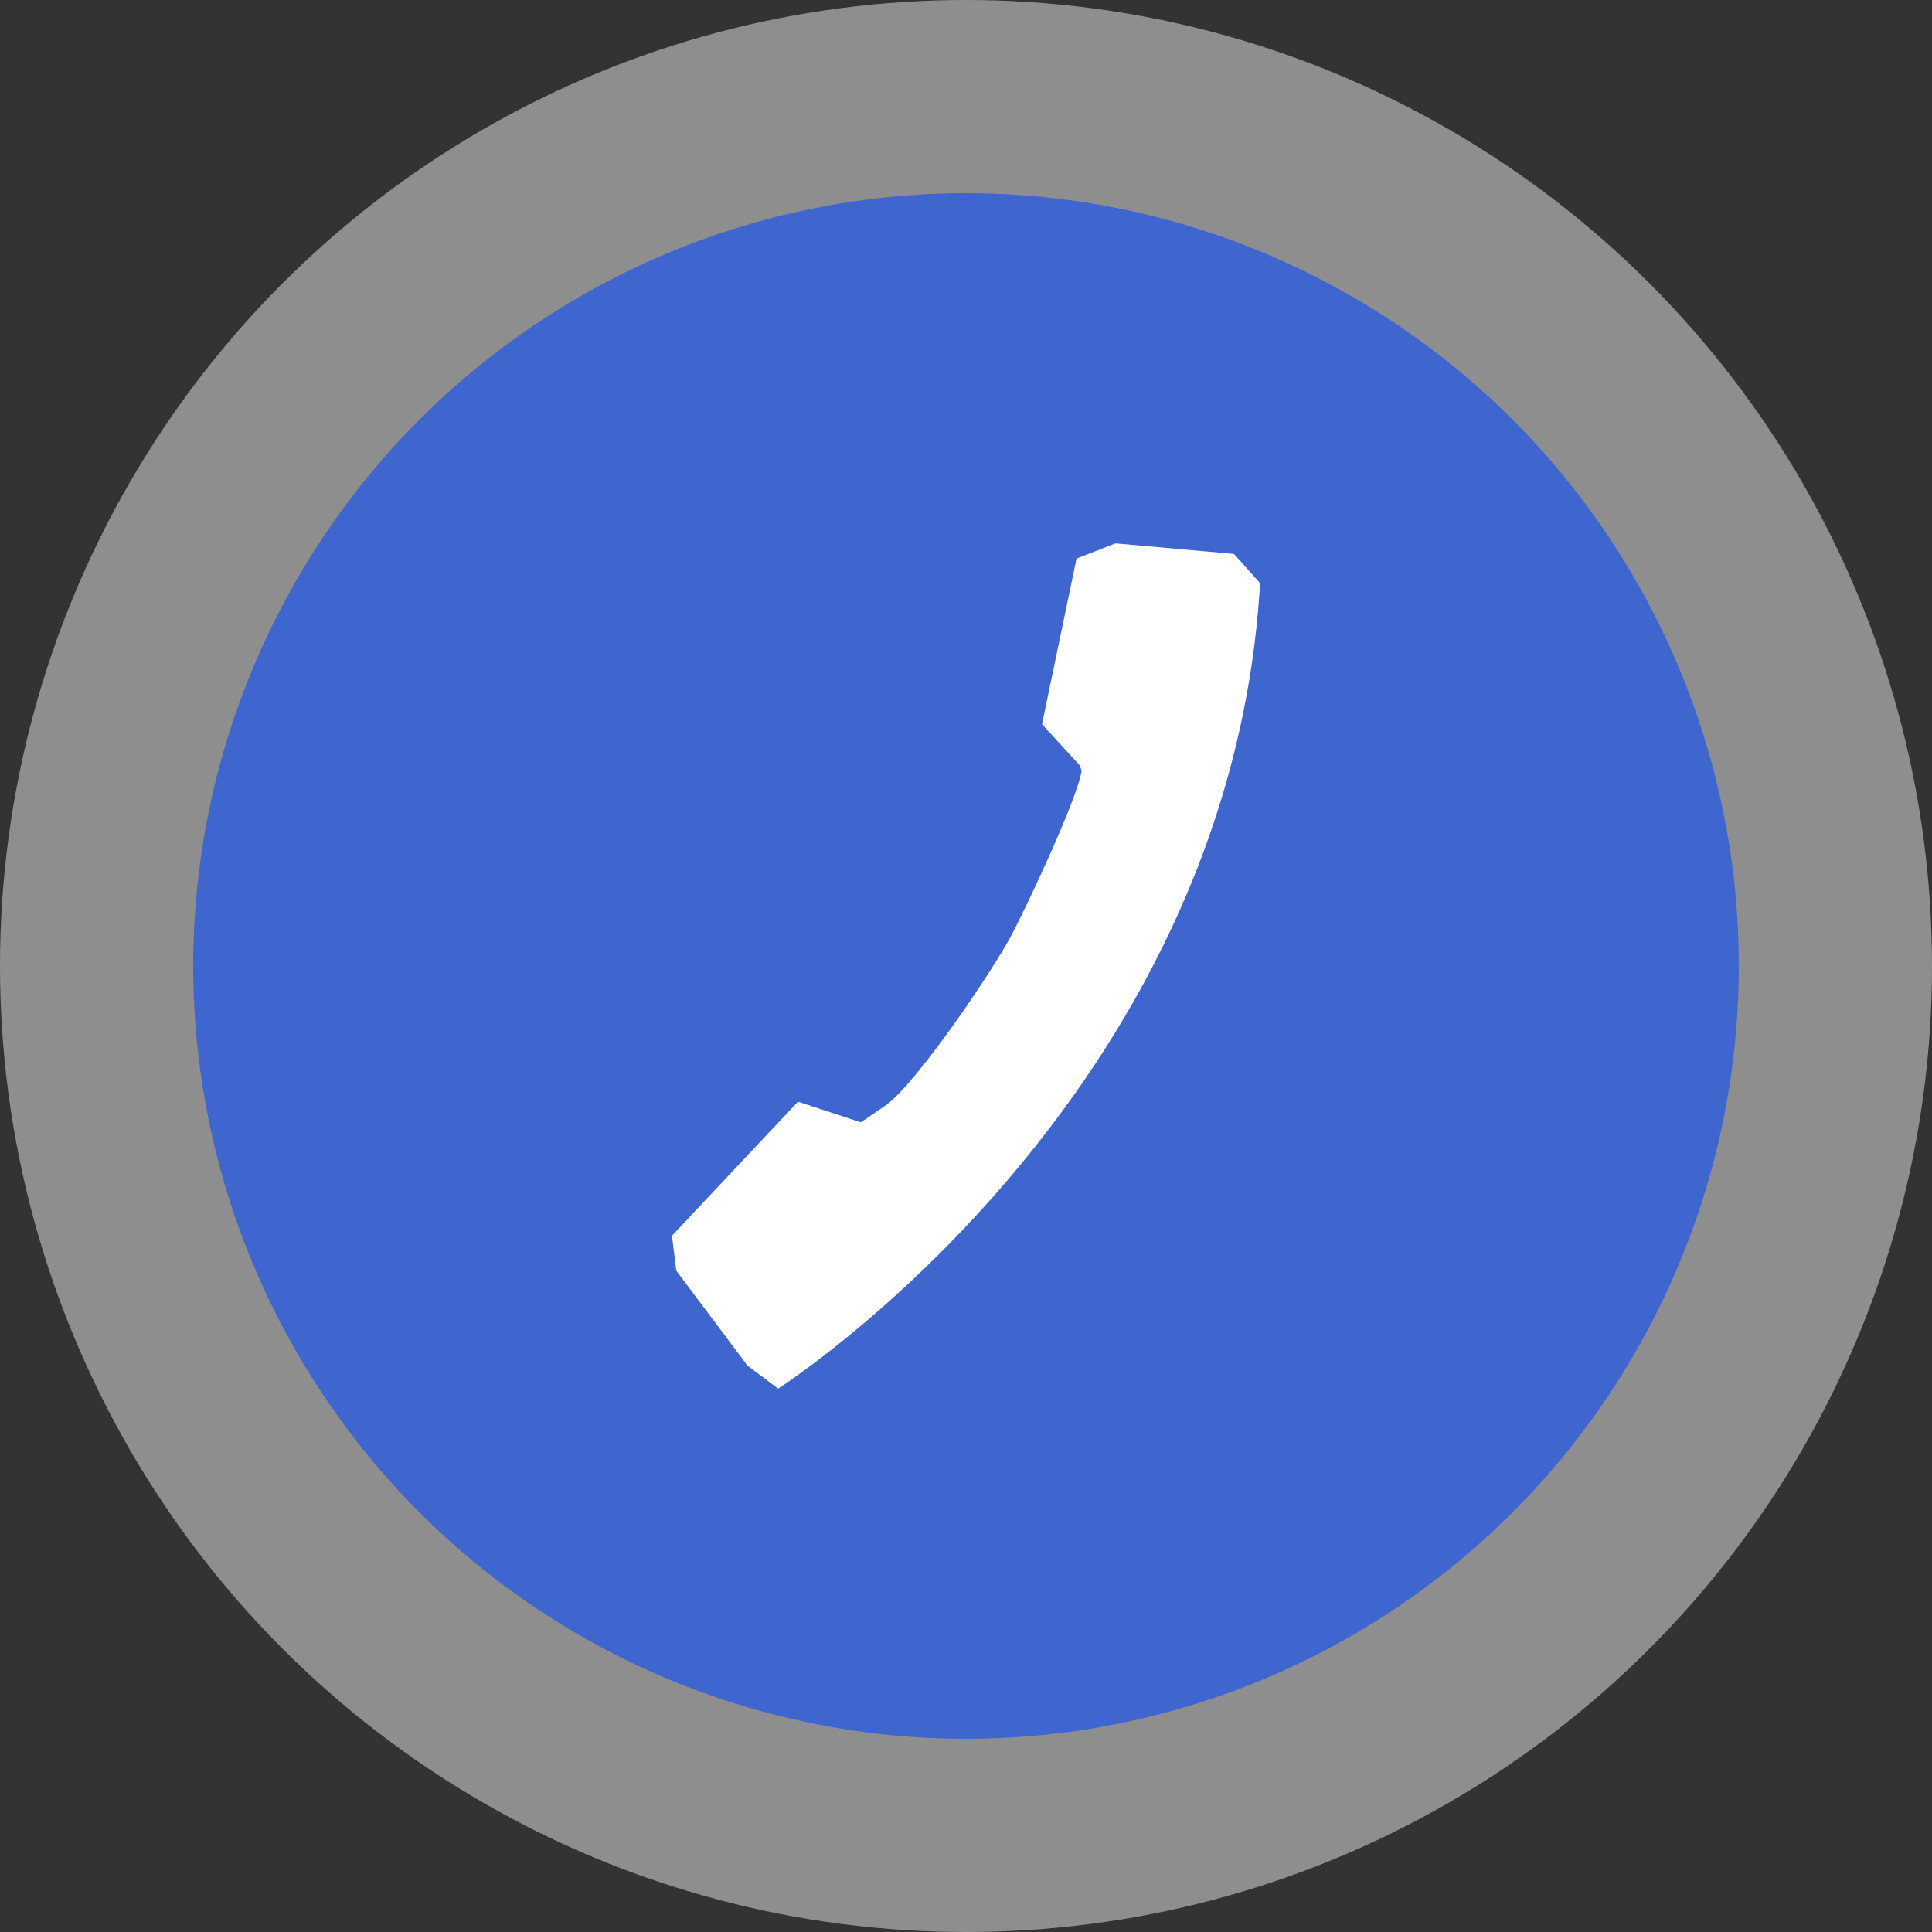
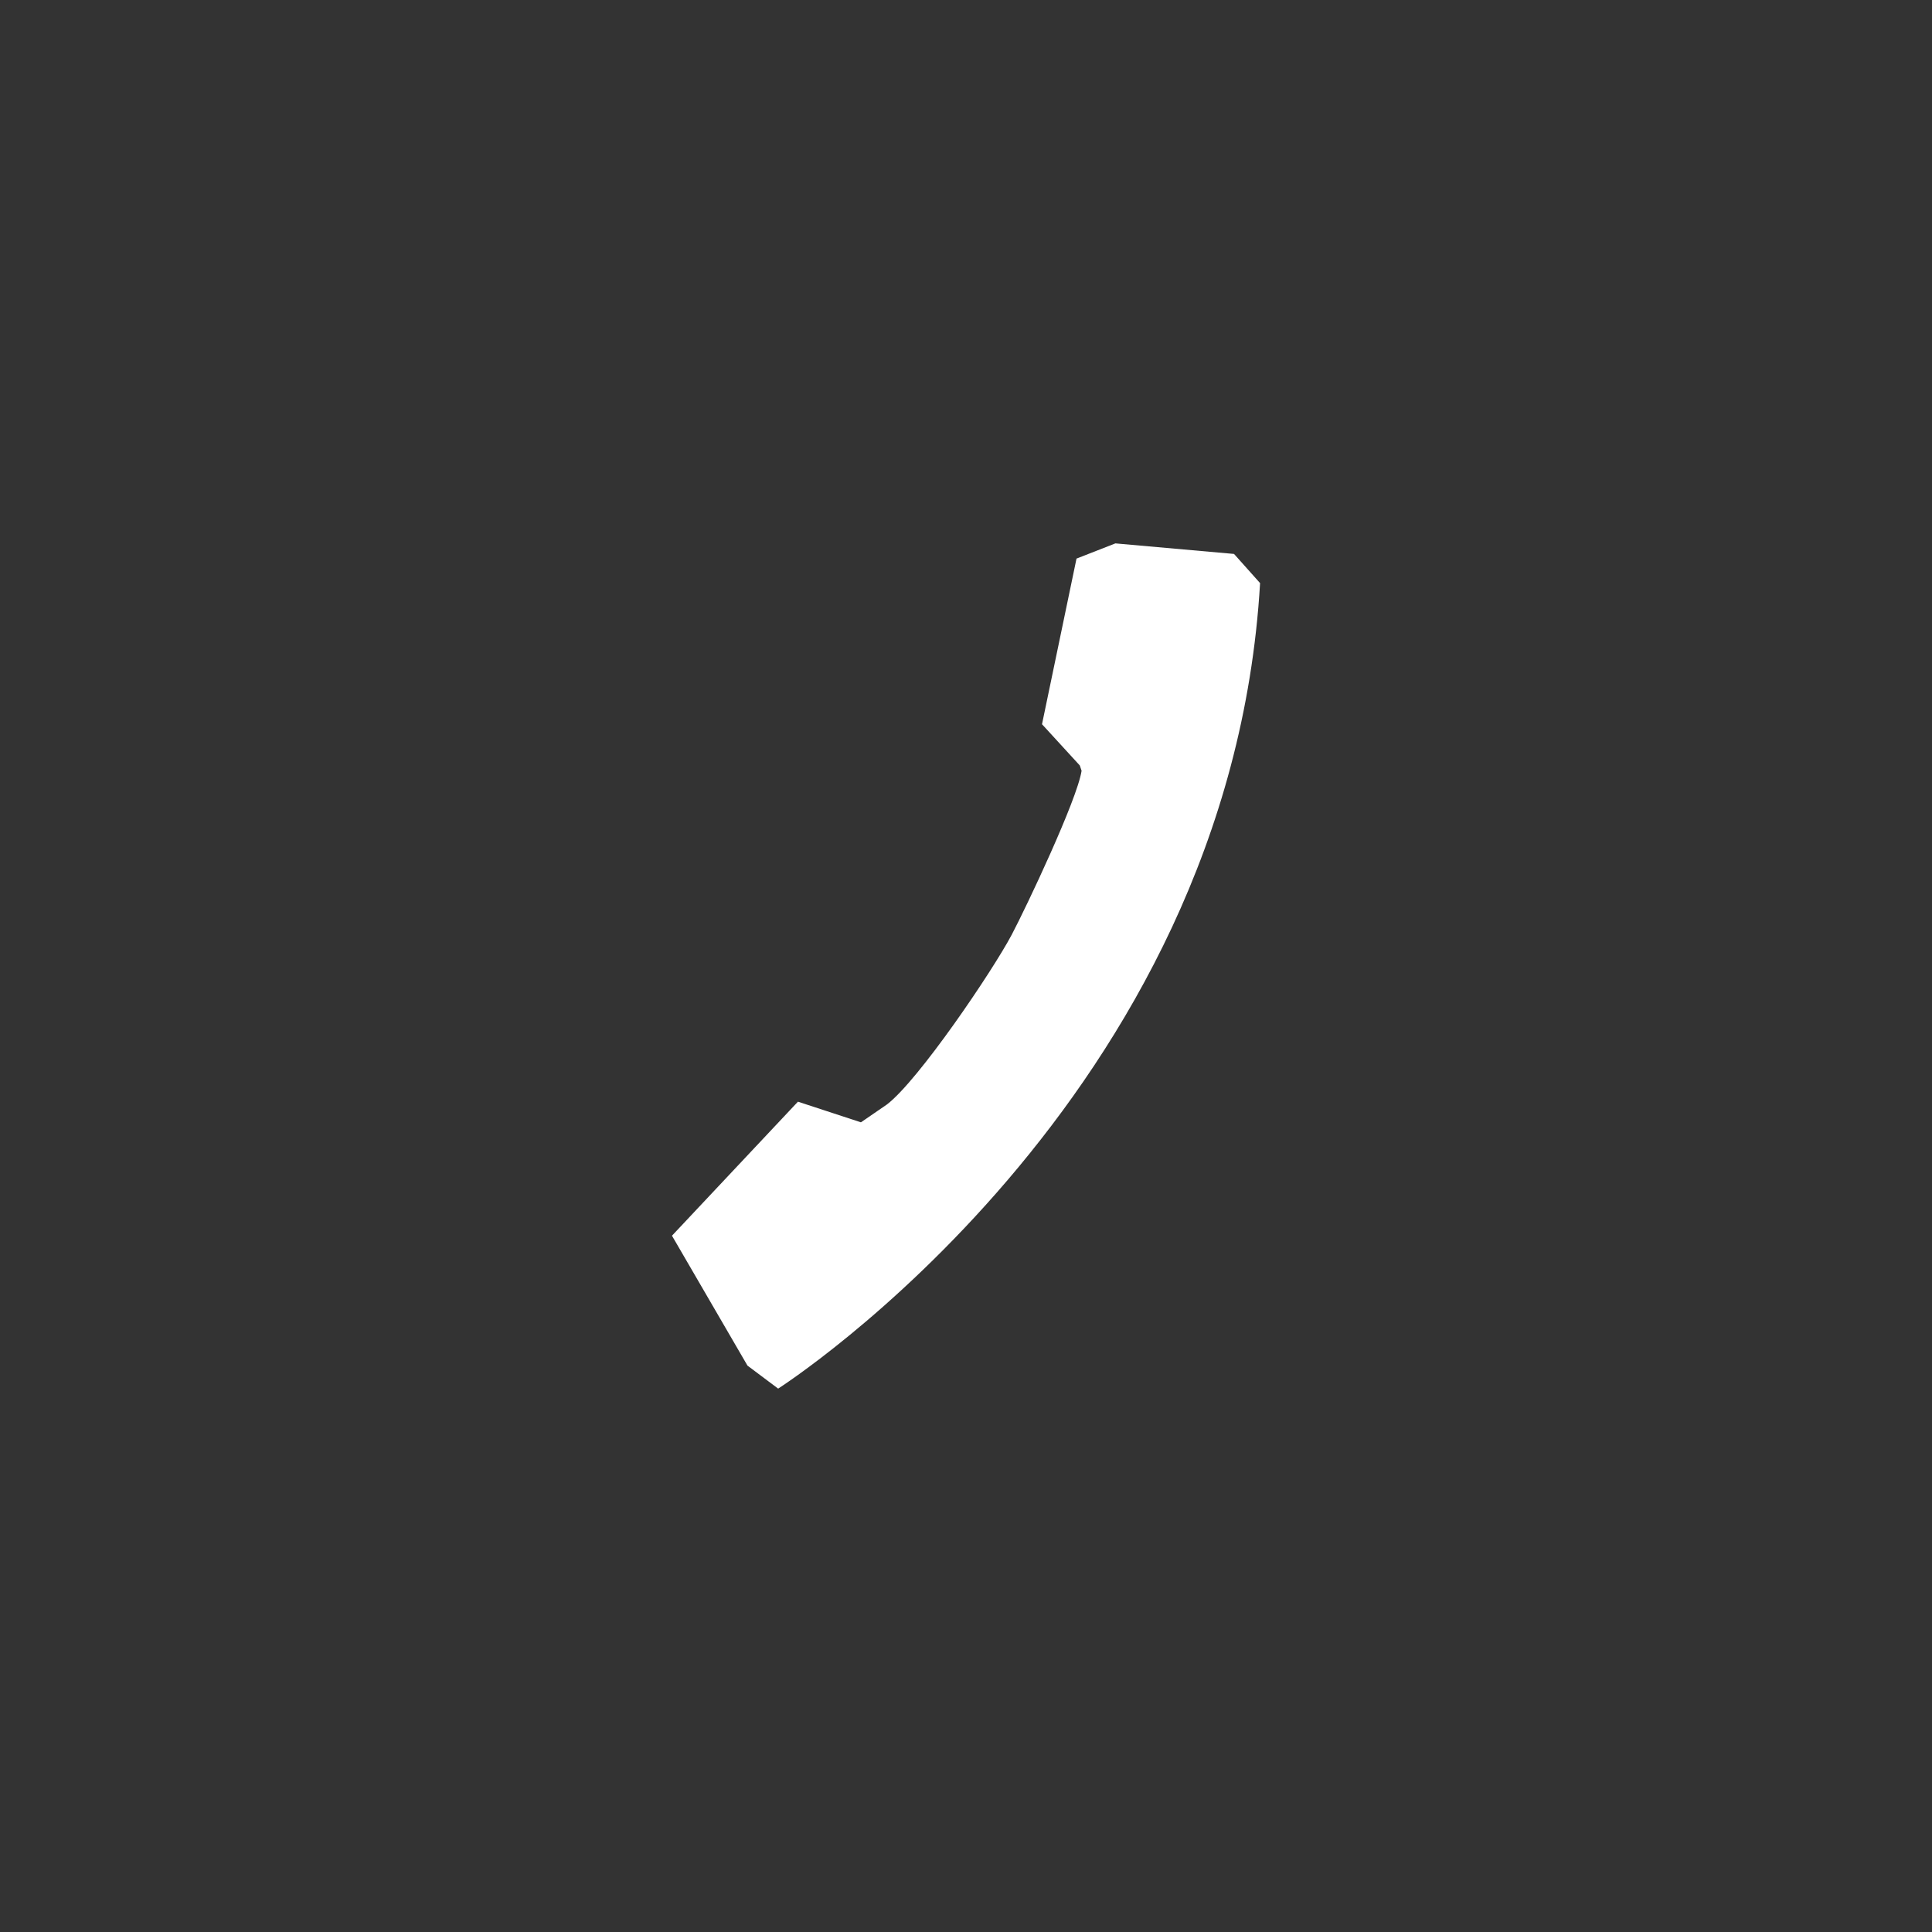
<svg xmlns="http://www.w3.org/2000/svg" width="70" height="70" viewBox="0 0 70 70" fill="none">
  <rect x="0" y="0" width="70" height="70" fill="#333333" stroke="none" />
-   <circle opacity="0.5" cx="35" cy="35" r="35" fill="#ECEBEC" />
-   <circle cx="35" cy="35" r="28" fill="#3E66CE" />
-   <path fill-rule="evenodd" clip-rule="evenodd" d="M39.188 27.927C39.025 28.985 37.18 32.874 36.657 33.866C35.958 35.186 33.282 39.142 32.134 40.018L31.193 40.664L28.911 39.916L24.347 44.772L24.503 46.038L27.082 49.478L28.194 50.312C28.194 50.312 44.559 39.872 45.655 21.127C45.655 21.127 45.332 20.766 44.711 20.07L40.413 19.688L39.004 20.239L37.754 26.24L39.123 27.734" fill="white" />
+   <path fill-rule="evenodd" clip-rule="evenodd" d="M39.188 27.927C39.025 28.985 37.18 32.874 36.657 33.866C35.958 35.186 33.282 39.142 32.134 40.018L31.193 40.664L28.911 39.916L24.347 44.772L27.082 49.478L28.194 50.312C28.194 50.312 44.559 39.872 45.655 21.127C45.655 21.127 45.332 20.766 44.711 20.07L40.413 19.688L39.004 20.239L37.754 26.24L39.123 27.734" fill="white" />
</svg>